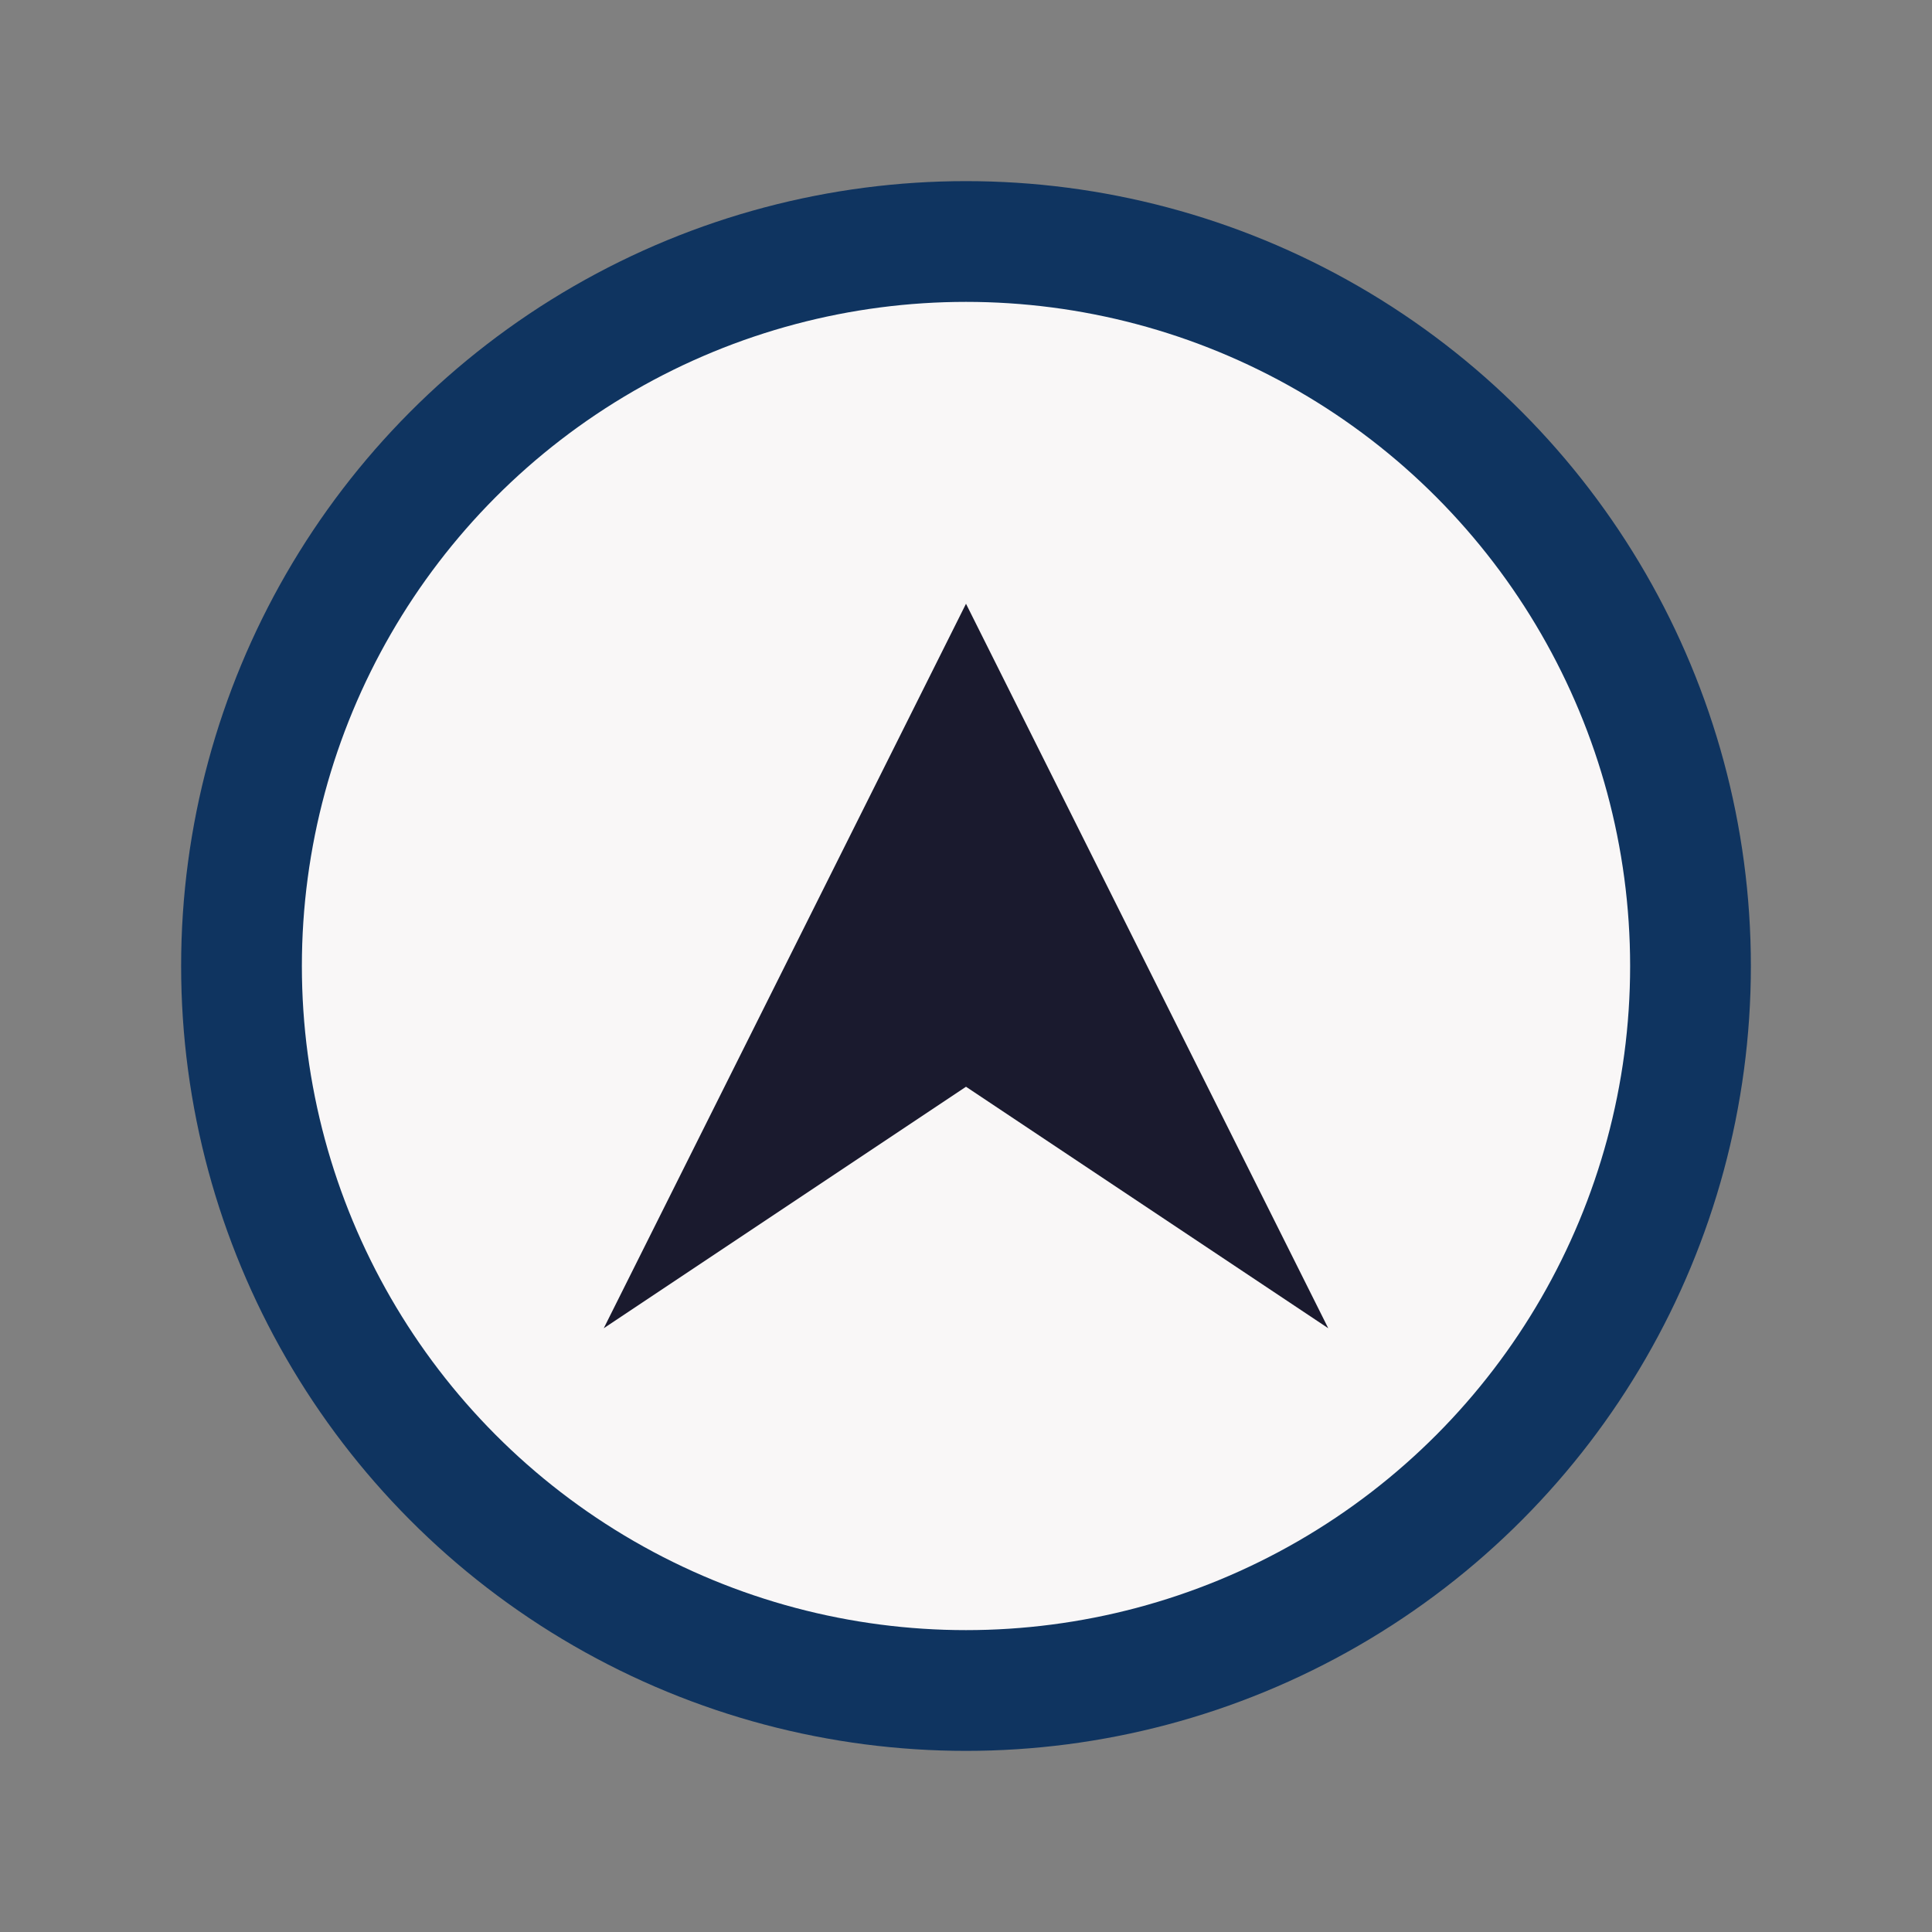
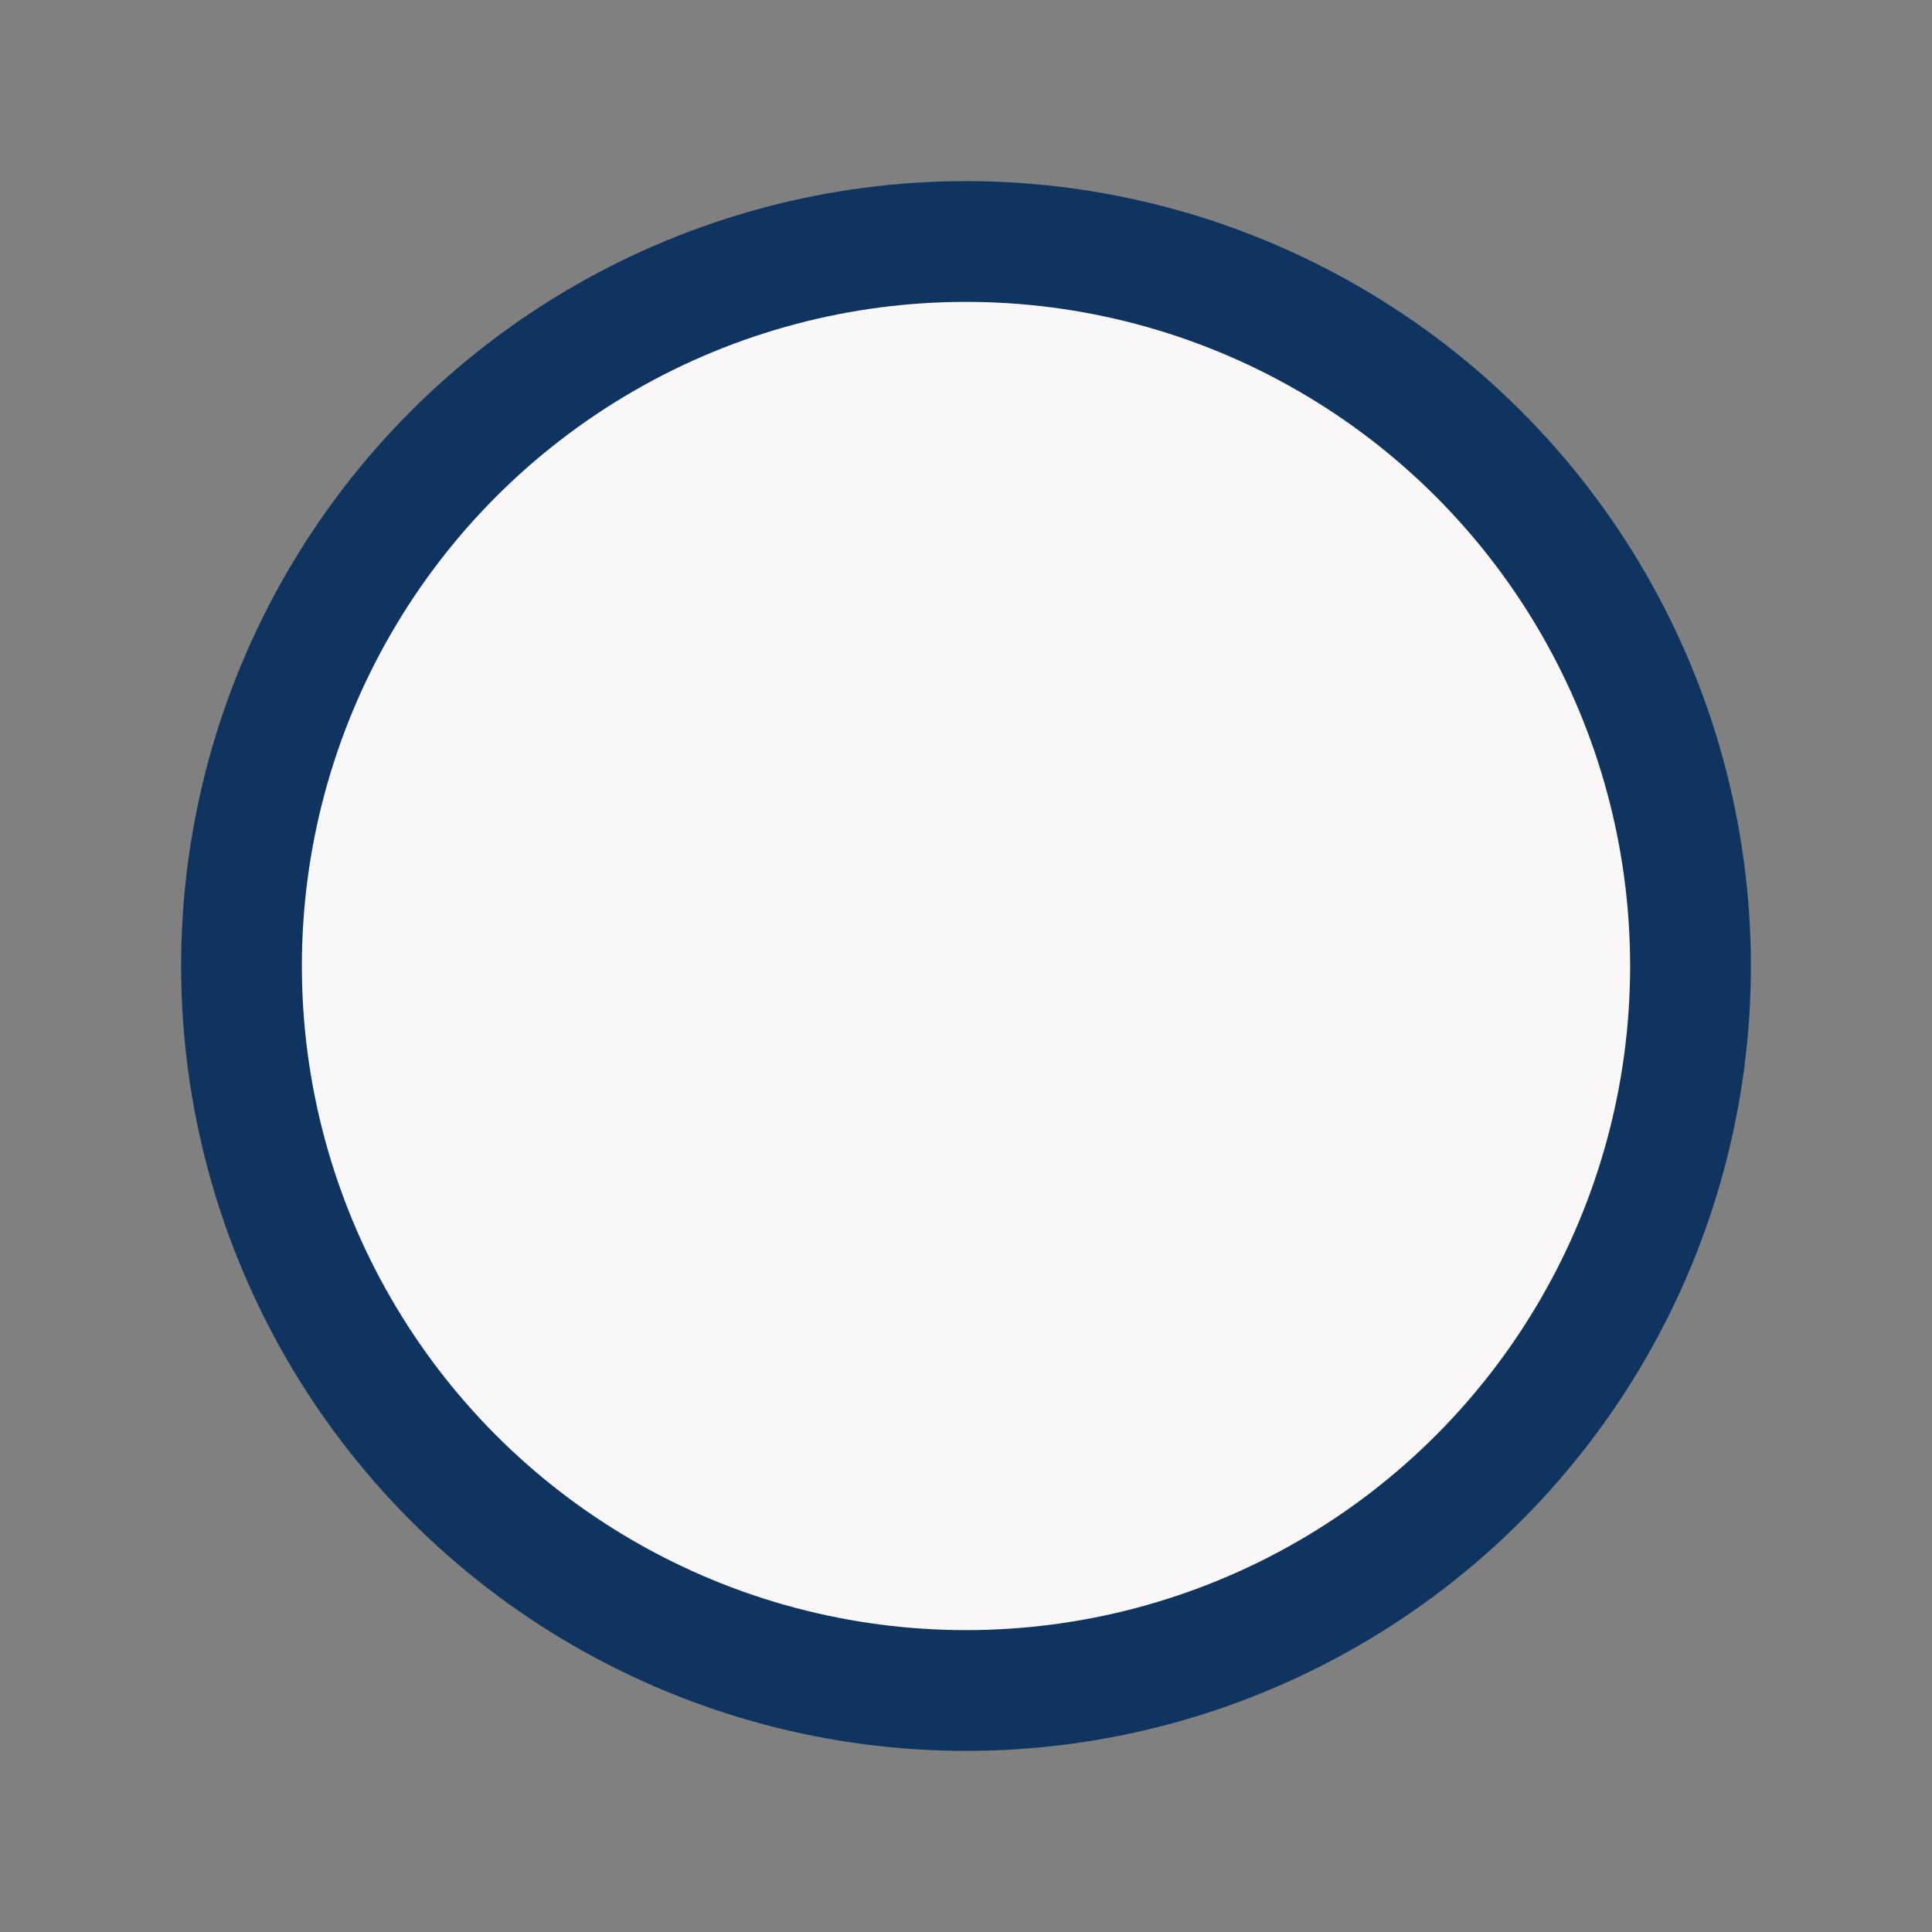
<svg xmlns="http://www.w3.org/2000/svg" width="32" height="32" viewBox="0 0 32 32">
  <rect x="0" y="0" width="32" height="32" fill="#808080" stroke="none" />
  <circle cx="16" cy="16" r="12" fill="#F9F7F7" stroke="#0F3460" stroke-width="2" />
-   <polygon points="16,10 22,22 16,18 10,22" fill="#1A1A2E" />
</svg>